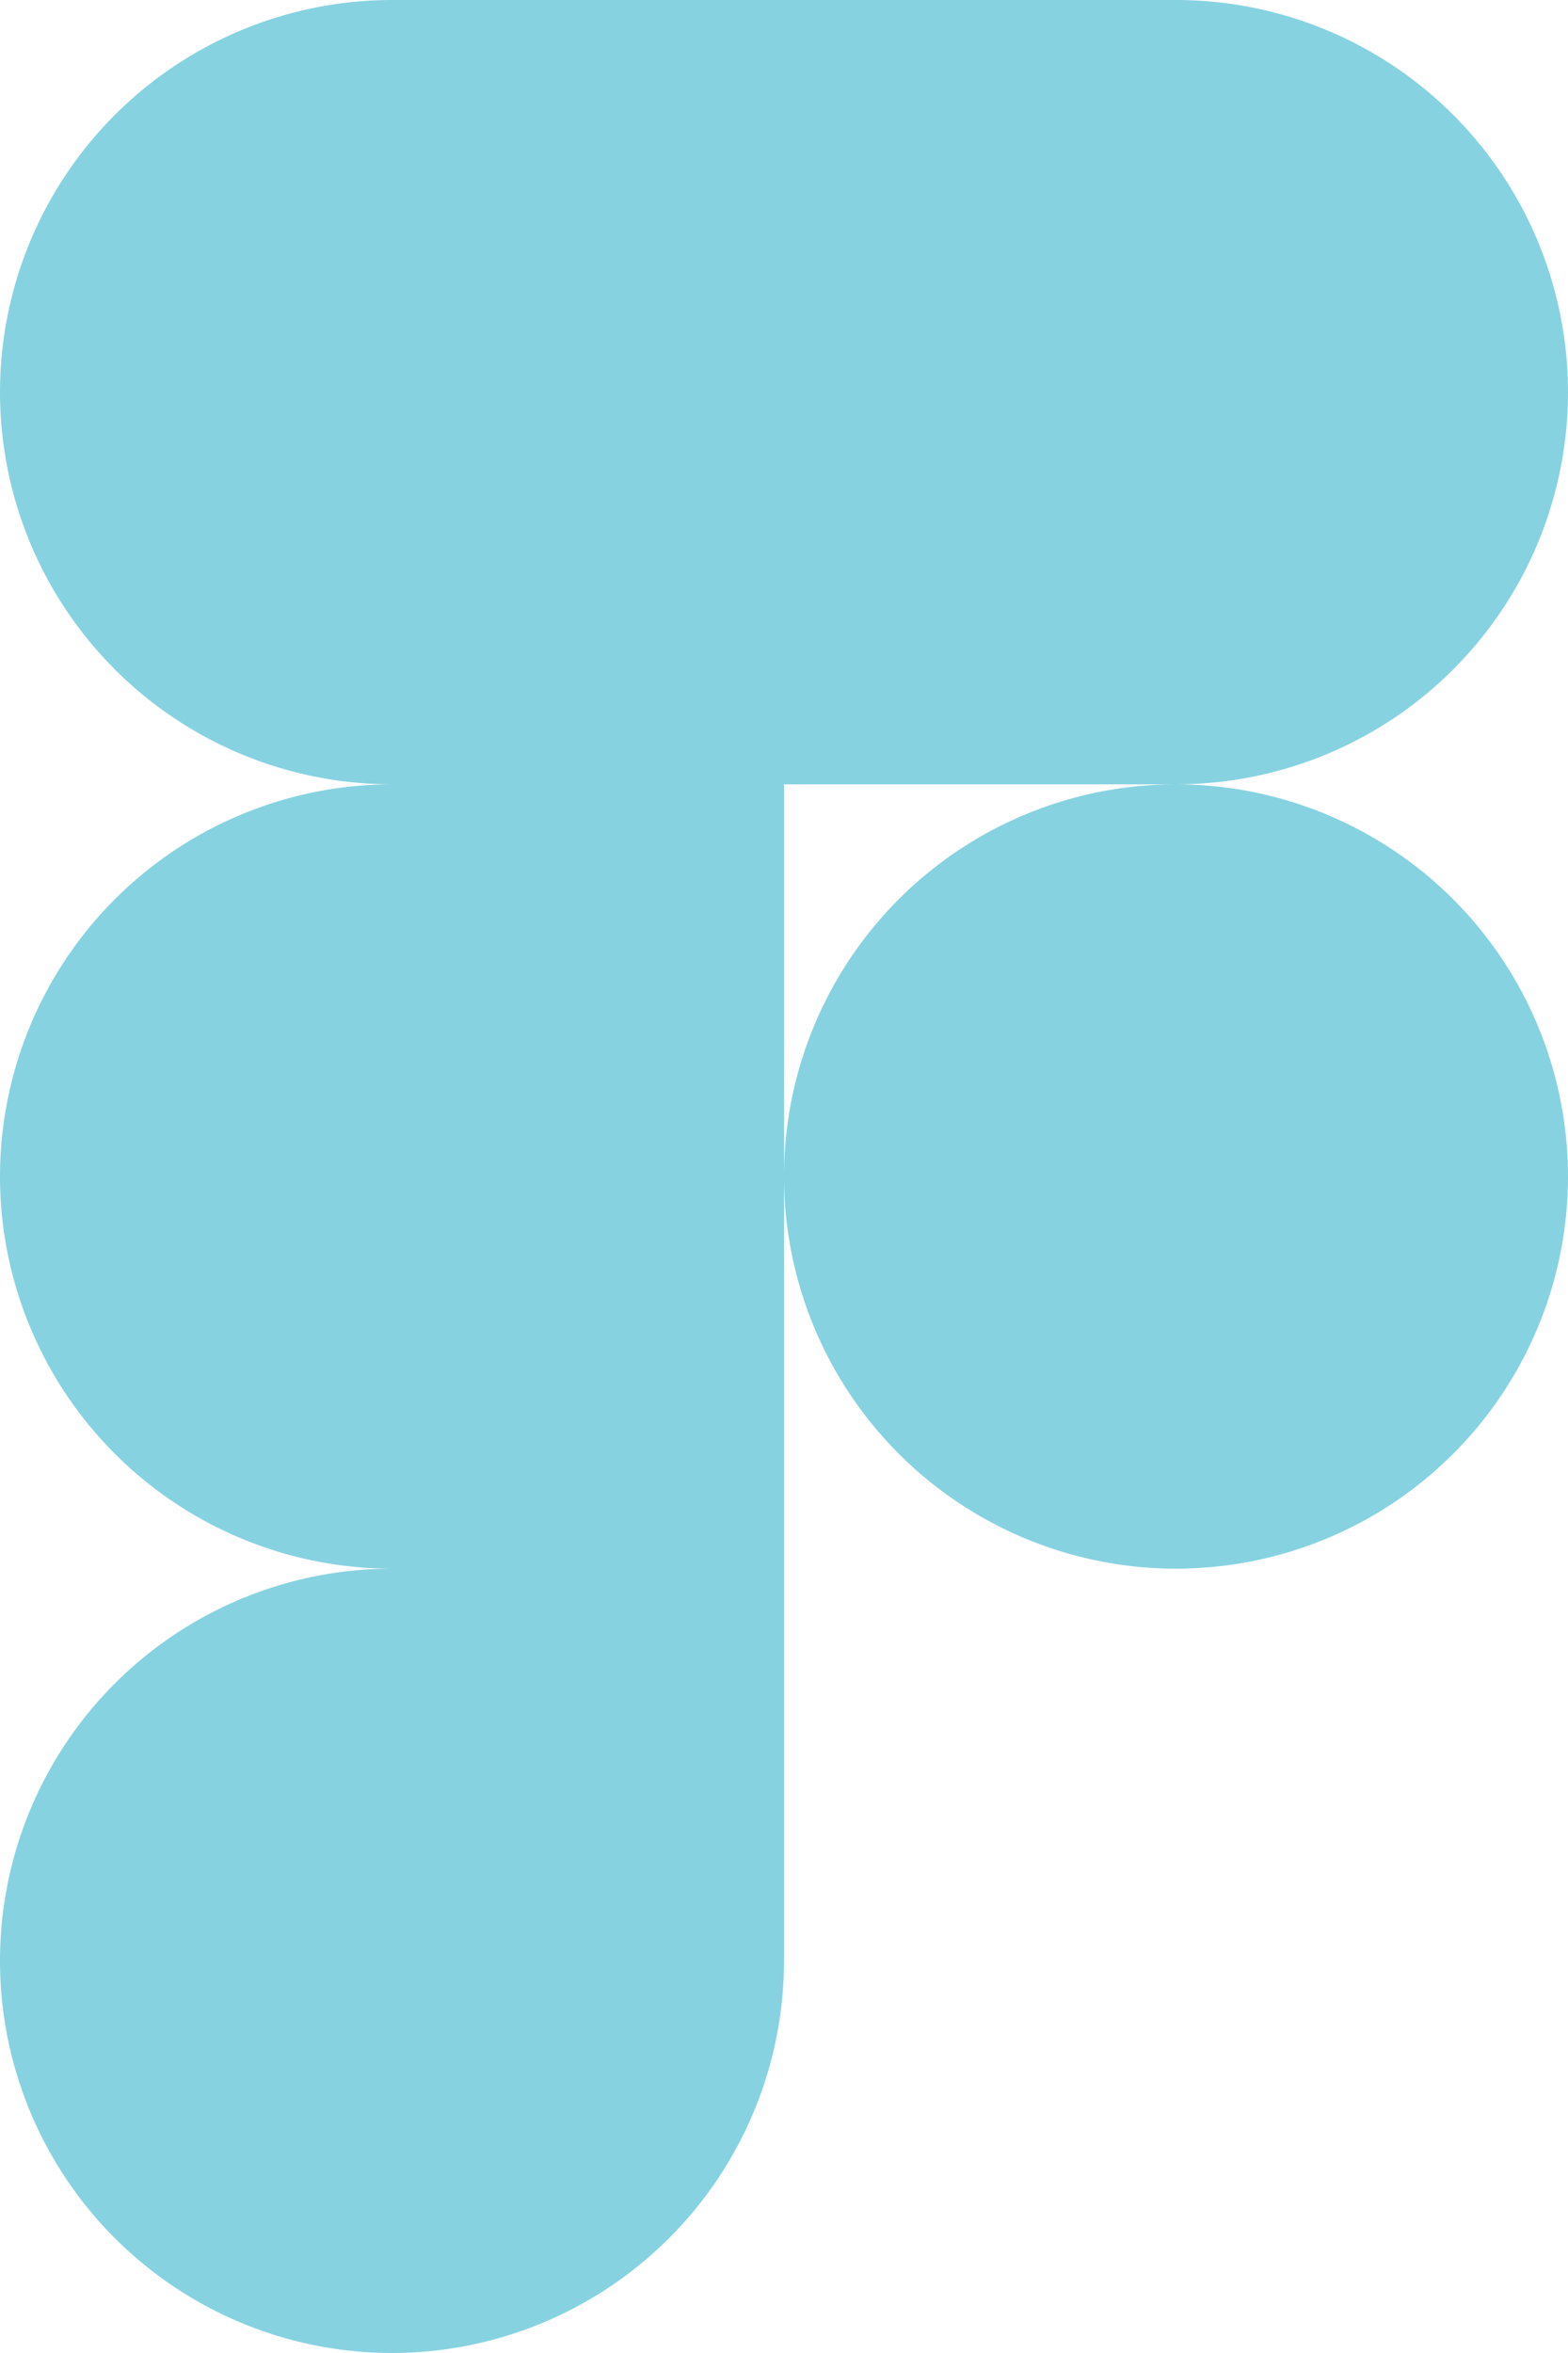
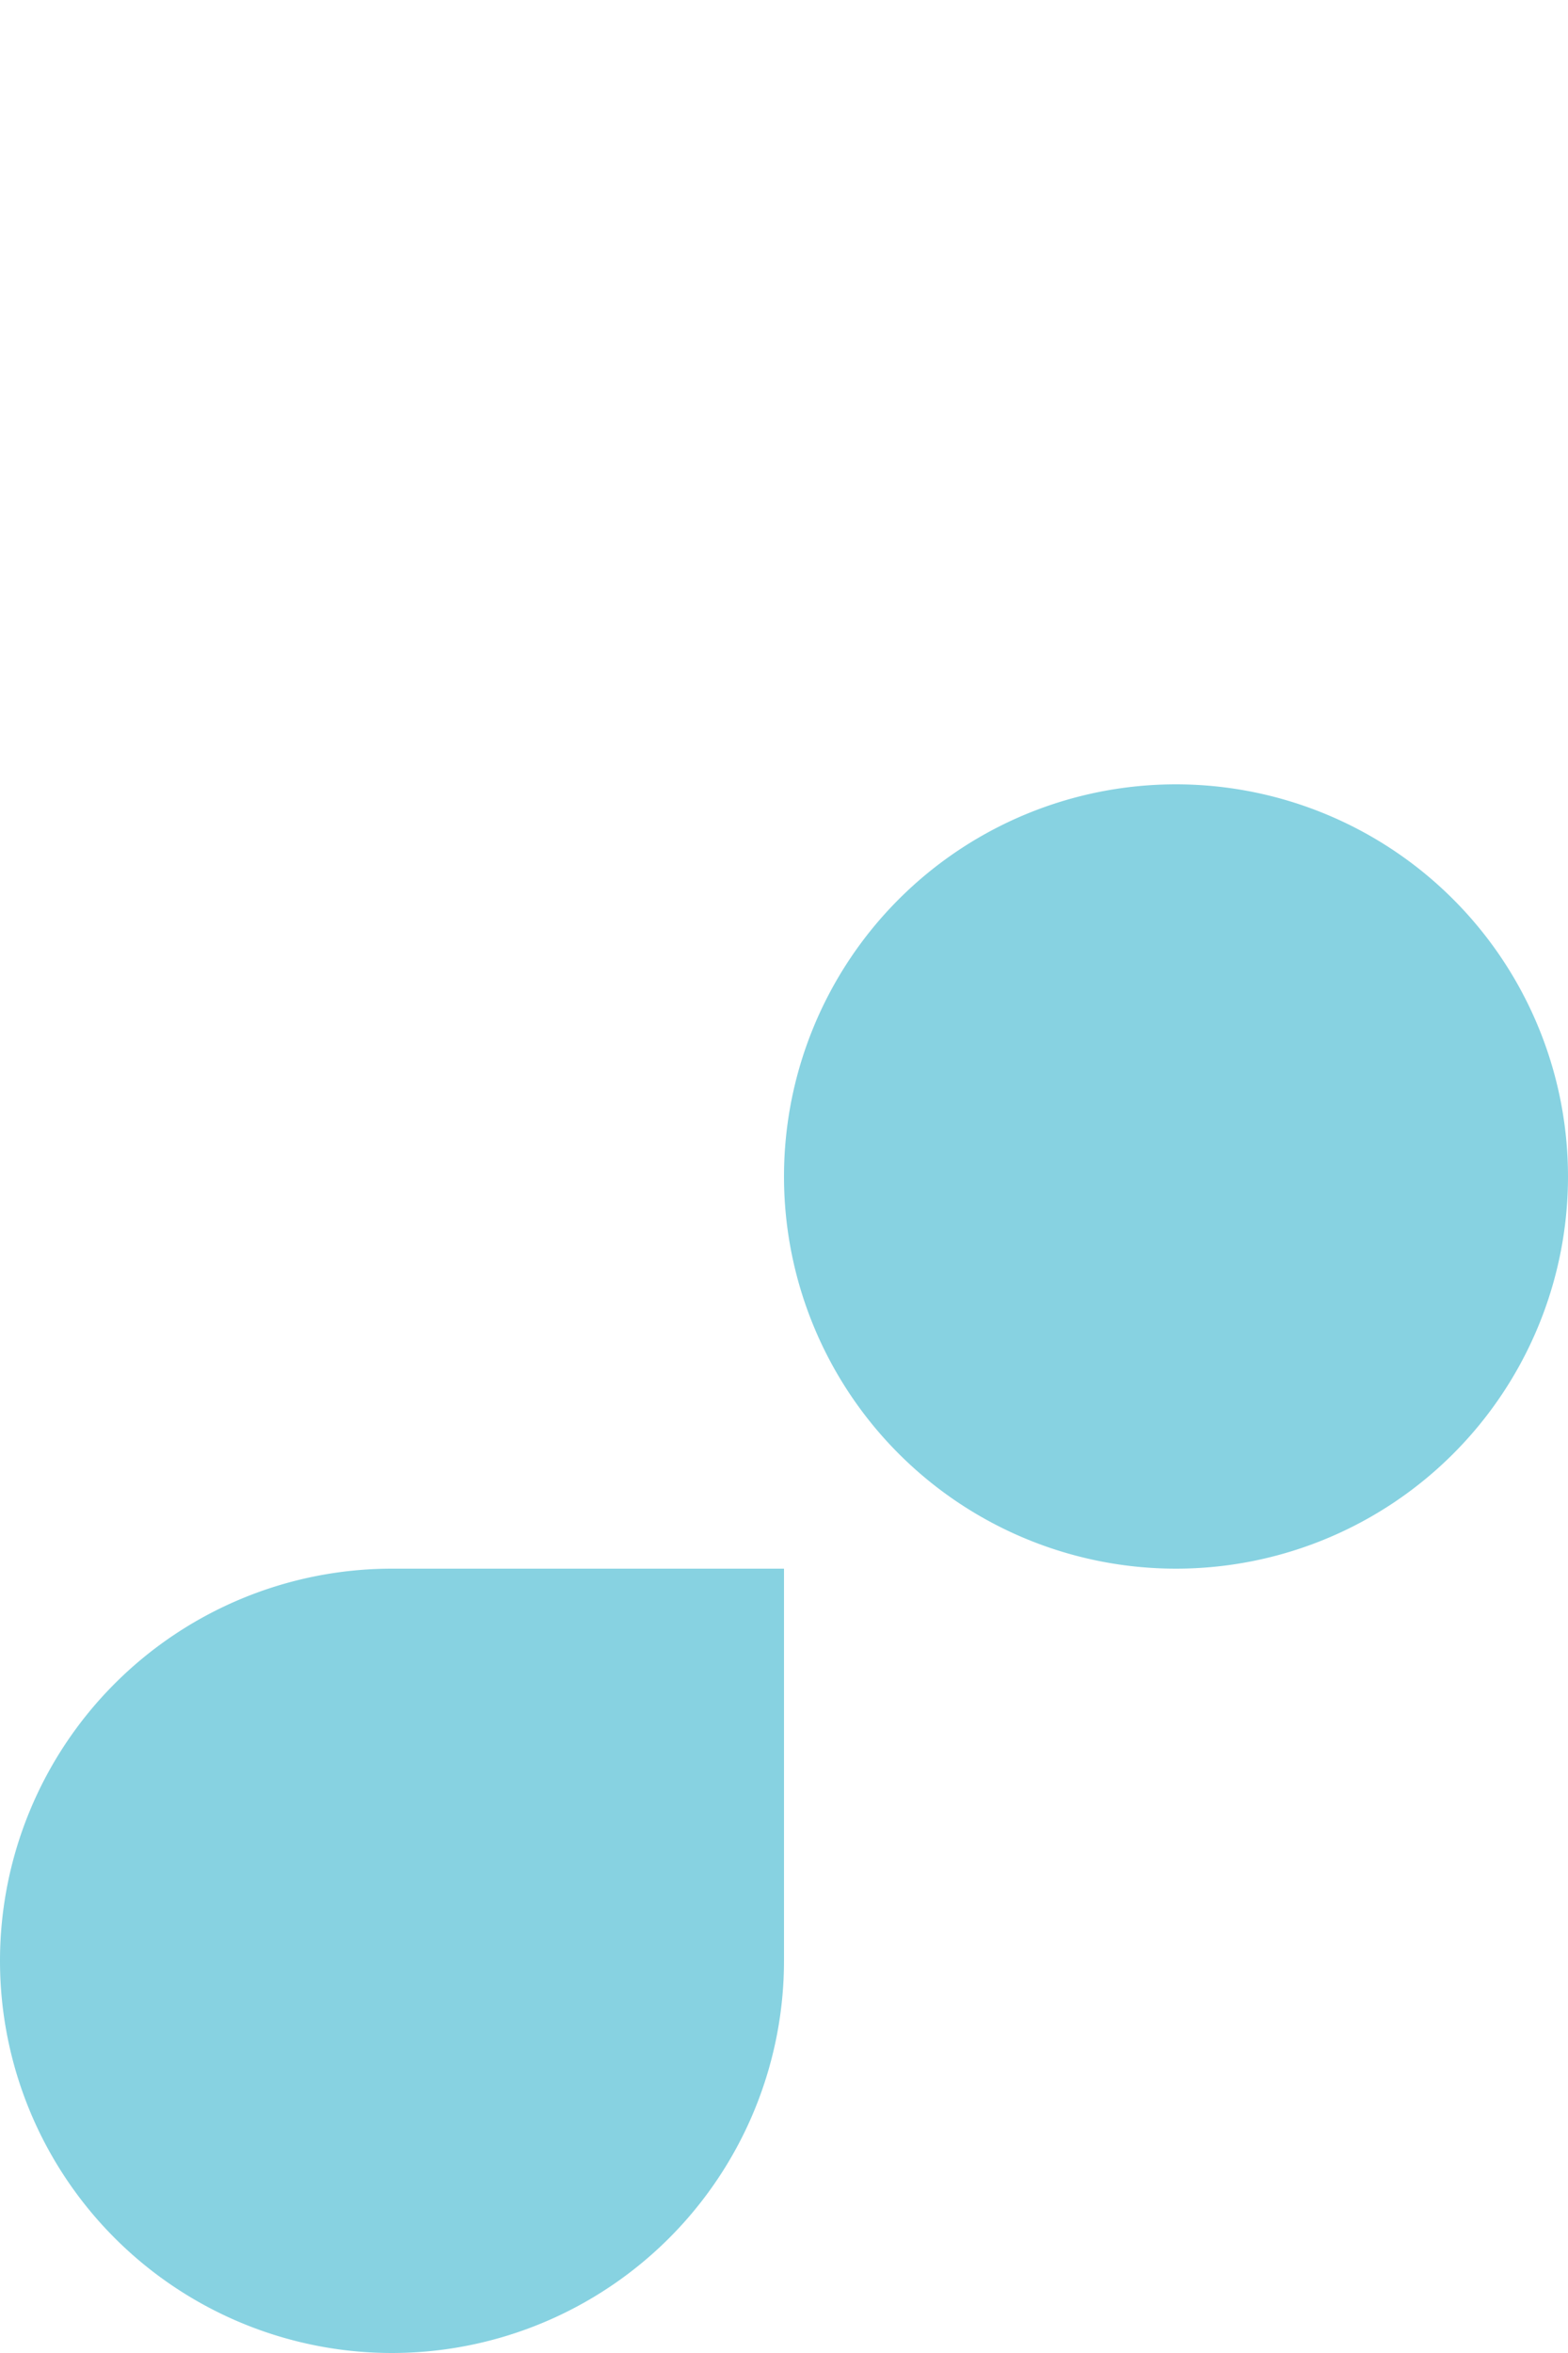
<svg xmlns="http://www.w3.org/2000/svg" id="Figma-logo" width="19.92" height="29.88" viewBox="0 0 19.92 29.88">
  <path id="path0_fill" d="M4.98,209.96a4.982,4.982,0,0,0,4.98-4.98V200H4.98a4.98,4.98,0,0,0,0,9.96Z" transform="translate(0 -180.08)" fill="#87d2e1" />
-   <path id="path1_fill" d="M0,104.98A4.982,4.982,0,0,1,4.98,100H9.96v9.96H4.98A4.982,4.982,0,0,1,0,104.98Z" transform="translate(0 -90.04)" fill="#87d2e1" />
-   <path id="path1_fill_1_" d="M0,4.98A4.982,4.982,0,0,1,4.98,0H9.96V9.96H4.98A4.982,4.982,0,0,1,0,4.98Z" fill="#87d2e1" />
-   <path id="path2_fill" d="M100,0h4.98a4.98,4.98,0,0,1,0,9.96H100Z" transform="translate(-90.04)" fill="#87d2e1" />
  <path id="path3_fill" d="M109.96,104.98a4.98,4.98,0,1,1-4.98-4.98A4.982,4.982,0,0,1,109.96,104.98Z" transform="translate(-90.04 -90.04)" fill="#87d2e1" />
</svg>